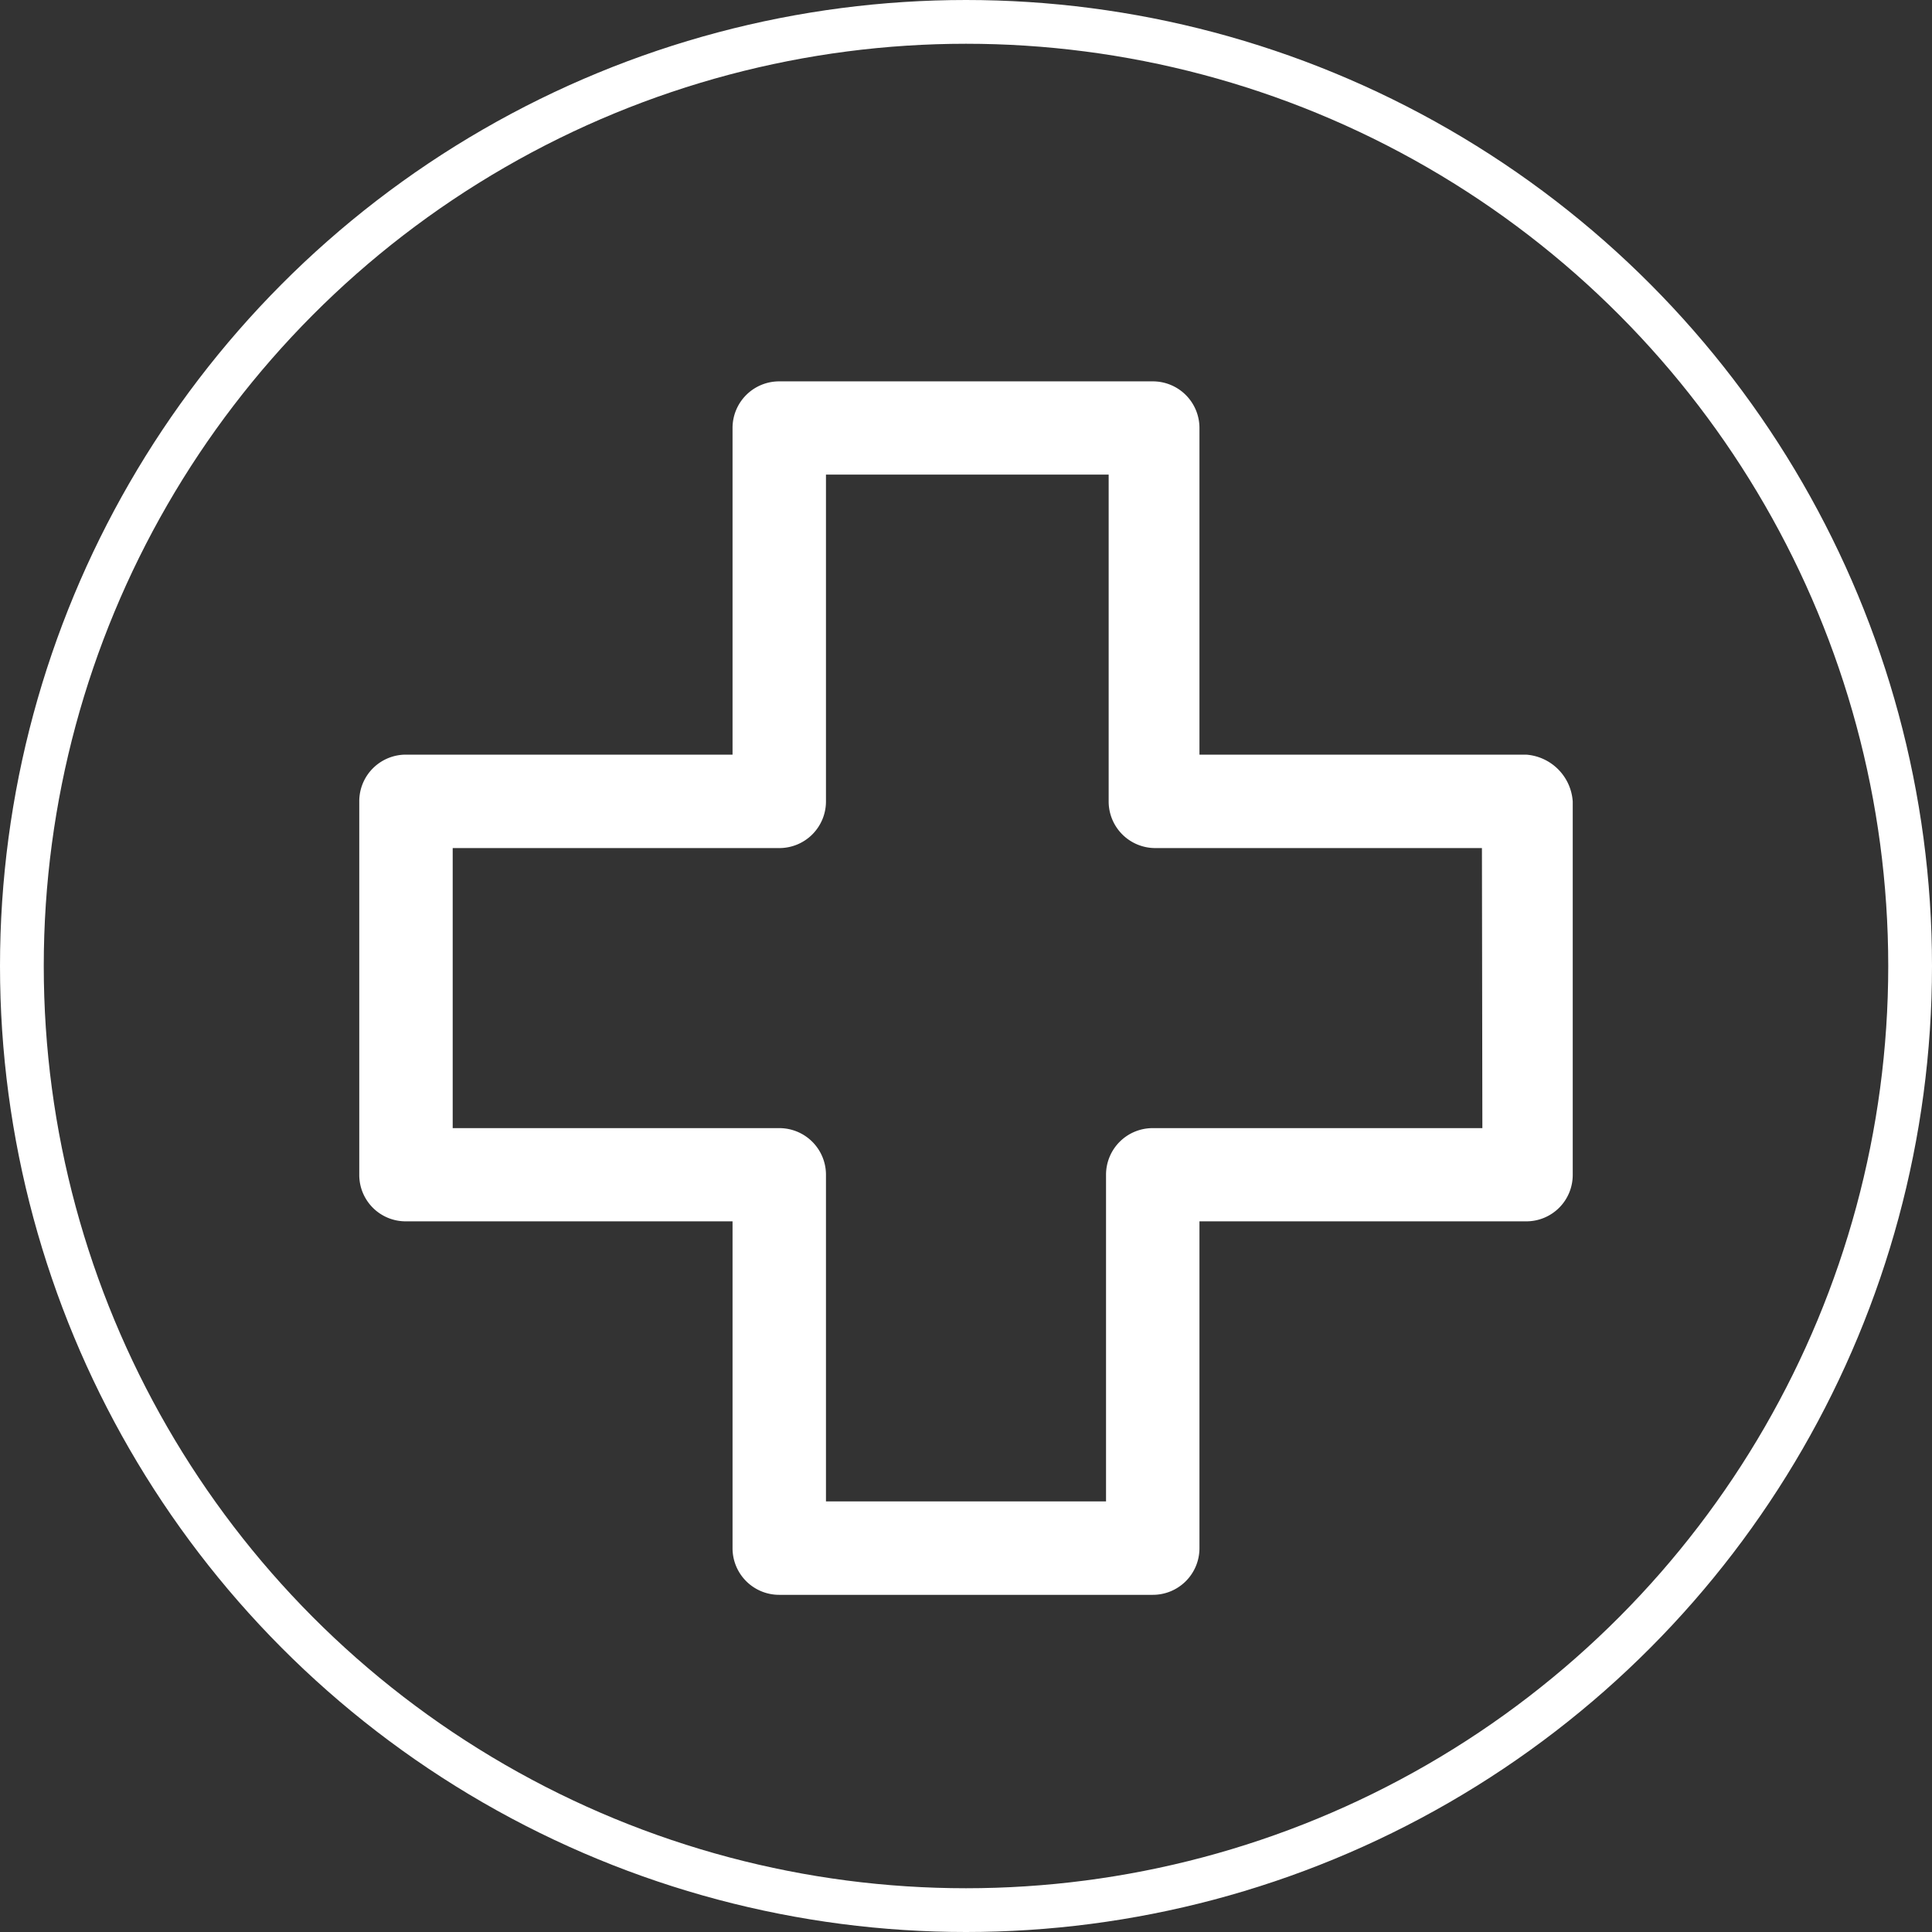
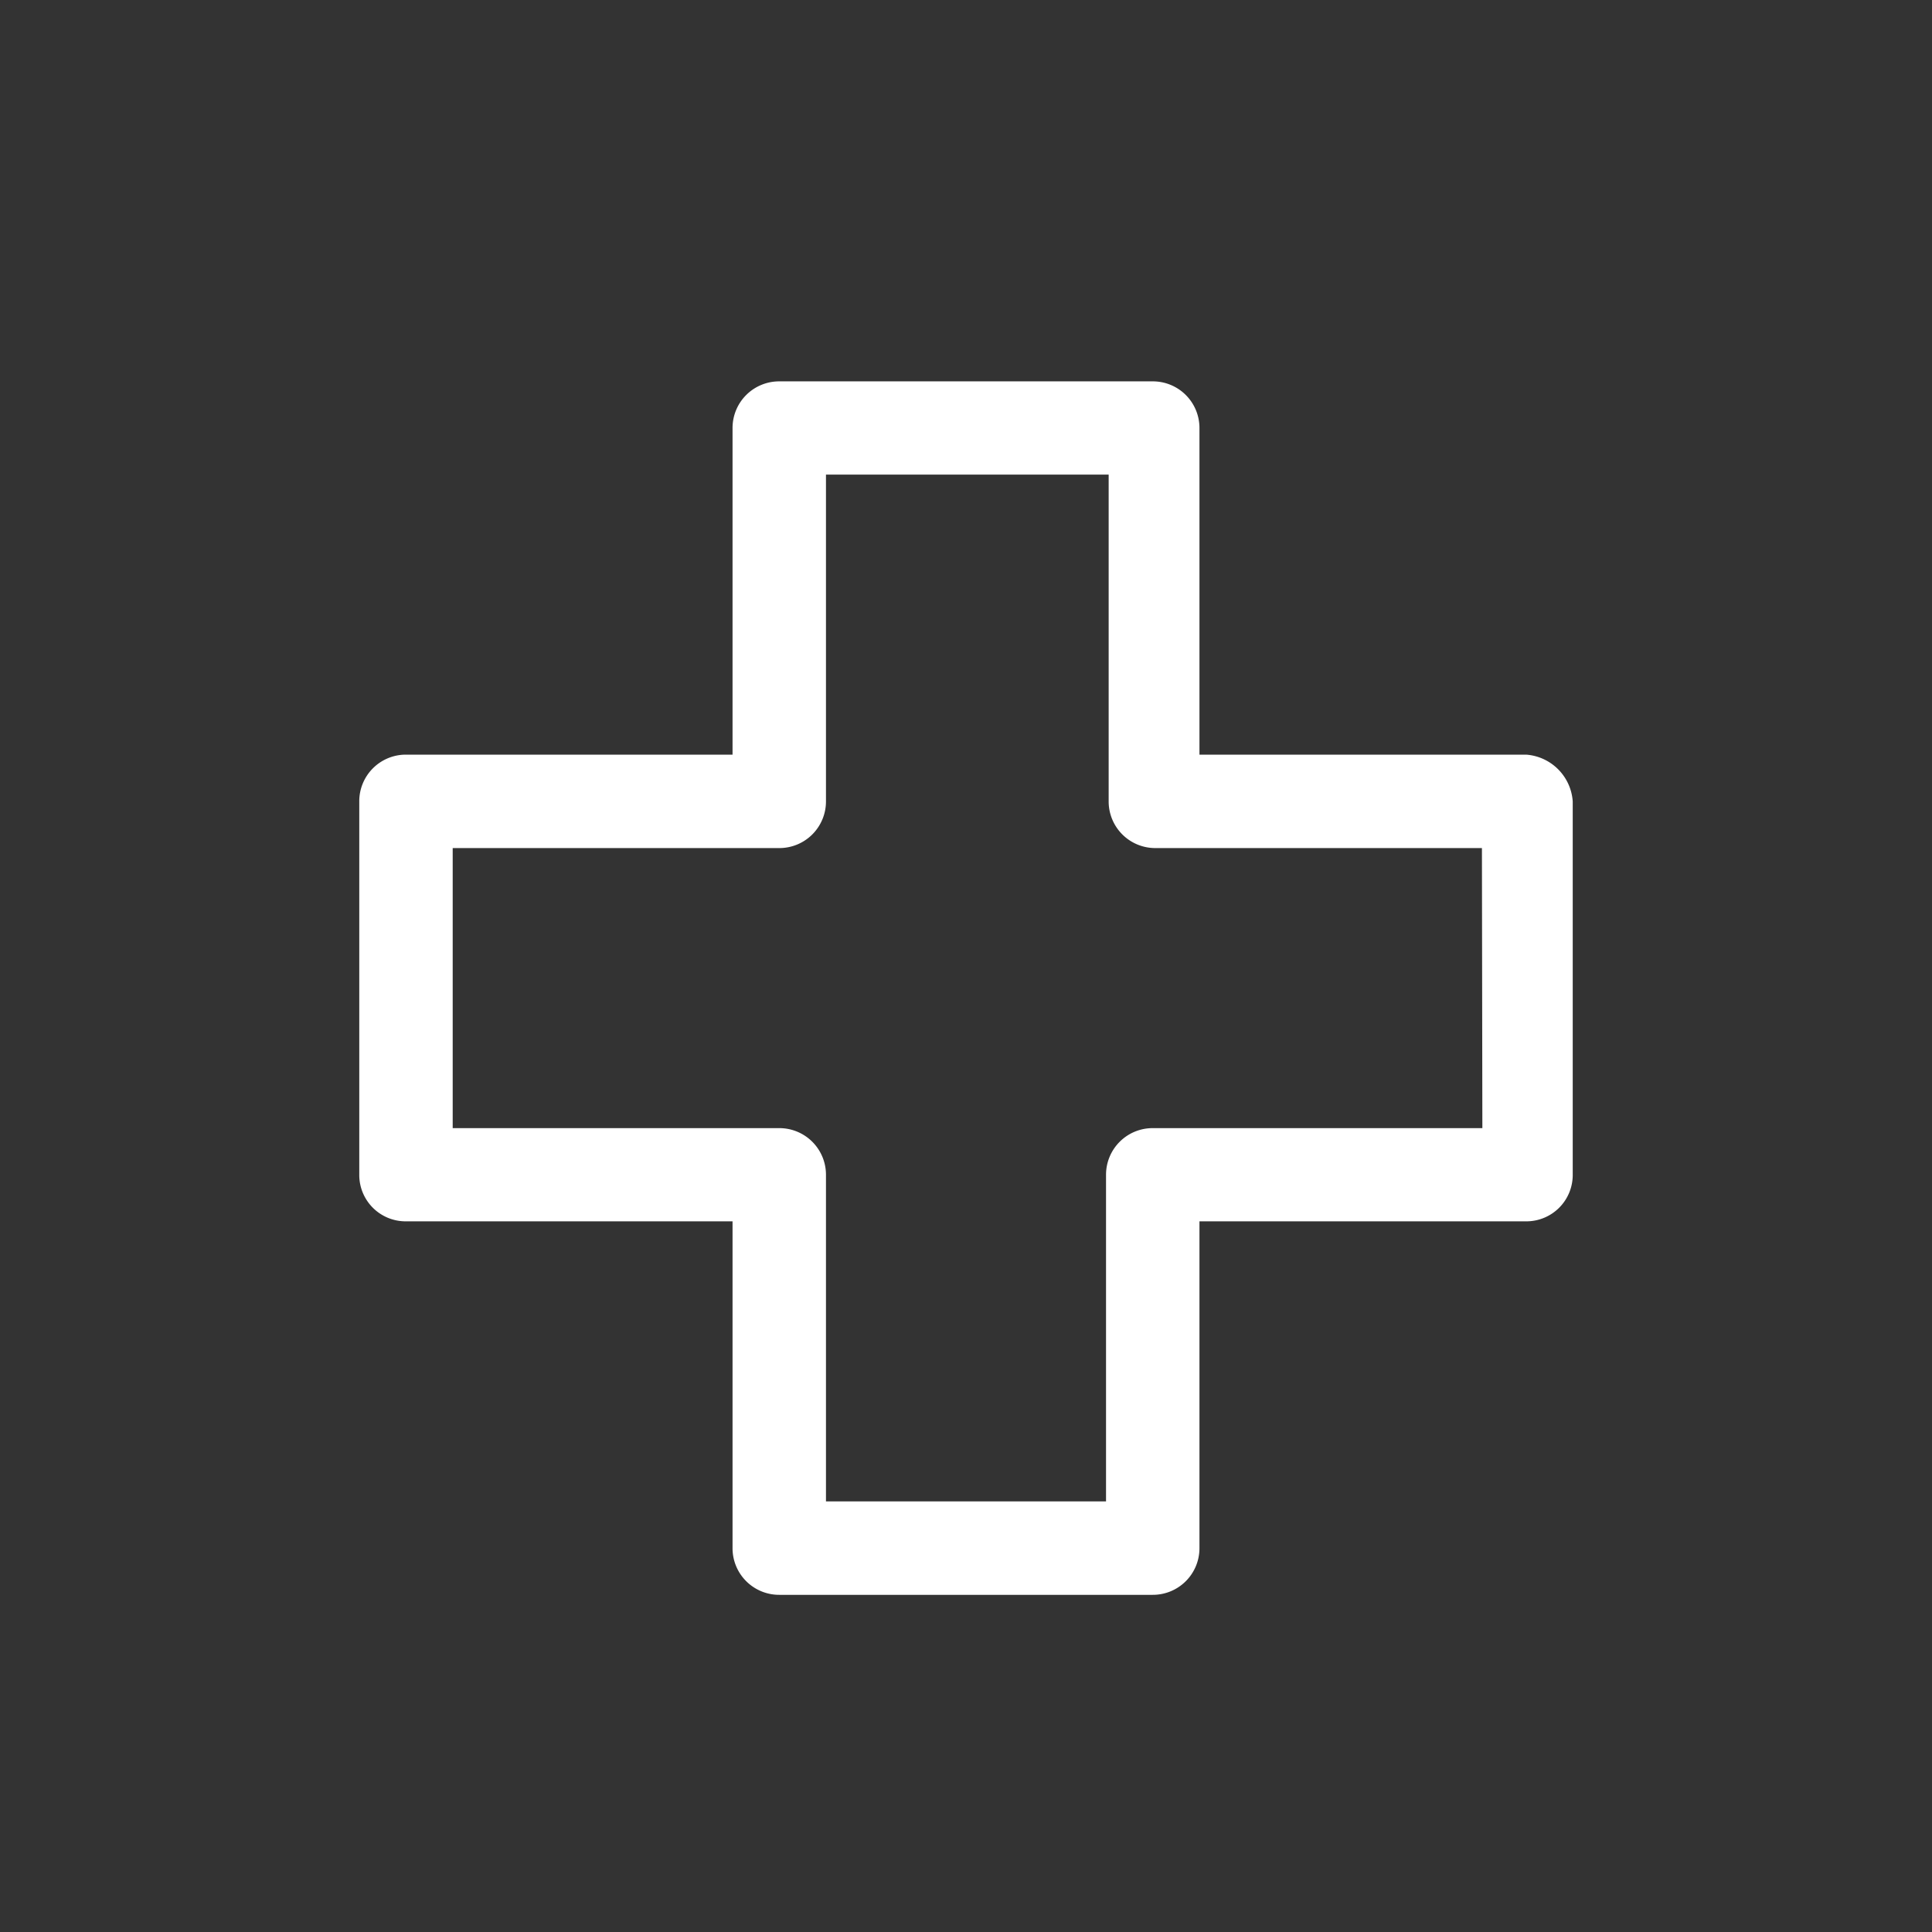
<svg xmlns="http://www.w3.org/2000/svg" viewBox="0 0 88.3 88.3">
  <rect x="0" y="0" width="88.3" height="88.3" fill="#333333" stroke="none" />
  <defs>
    <style>.cls-1{fill:none;stroke:#fff;stroke-miterlimit:10;stroke-width:2px;}.cls-2{fill:#fff;}</style>
  </defs>
  <g id="Laag_2" data-name="Laag 2">
    <g id="Laag_1-2" data-name="Laag 1">
-       <circle class="cls-1" cx="44.15" cy="44.15" r="43.15" />
      <path class="cls-2" d="M69.75,34.49H54.82V19.56a2.13,2.13,0,0,0-2.14-2.13H35.62a2.13,2.13,0,0,0-2.14,2.13V34.49H18.55a2.13,2.13,0,0,0-2.13,2.14V53.69a2.12,2.12,0,0,0,2.13,2.13H33.48V70.76a2.13,2.13,0,0,0,2.14,2.13H52.68a2.13,2.13,0,0,0,2.14-2.13V55.82H69.75a2.12,2.12,0,0,0,2.13-2.13V36.63A2.3,2.3,0,0,0,69.75,34.49Zm-2,17.07H52.68a2.13,2.13,0,0,0-2.13,2.13V68.62H37.75V53.69a2.13,2.13,0,0,0-2.13-2.13H20.69V38.76H35.62a2.13,2.13,0,0,0,2.13-2.13V21.69H50.67V36.63a2.13,2.13,0,0,0,2.13,2.13H67.73Z" />
    </g>
  </g>
</svg>